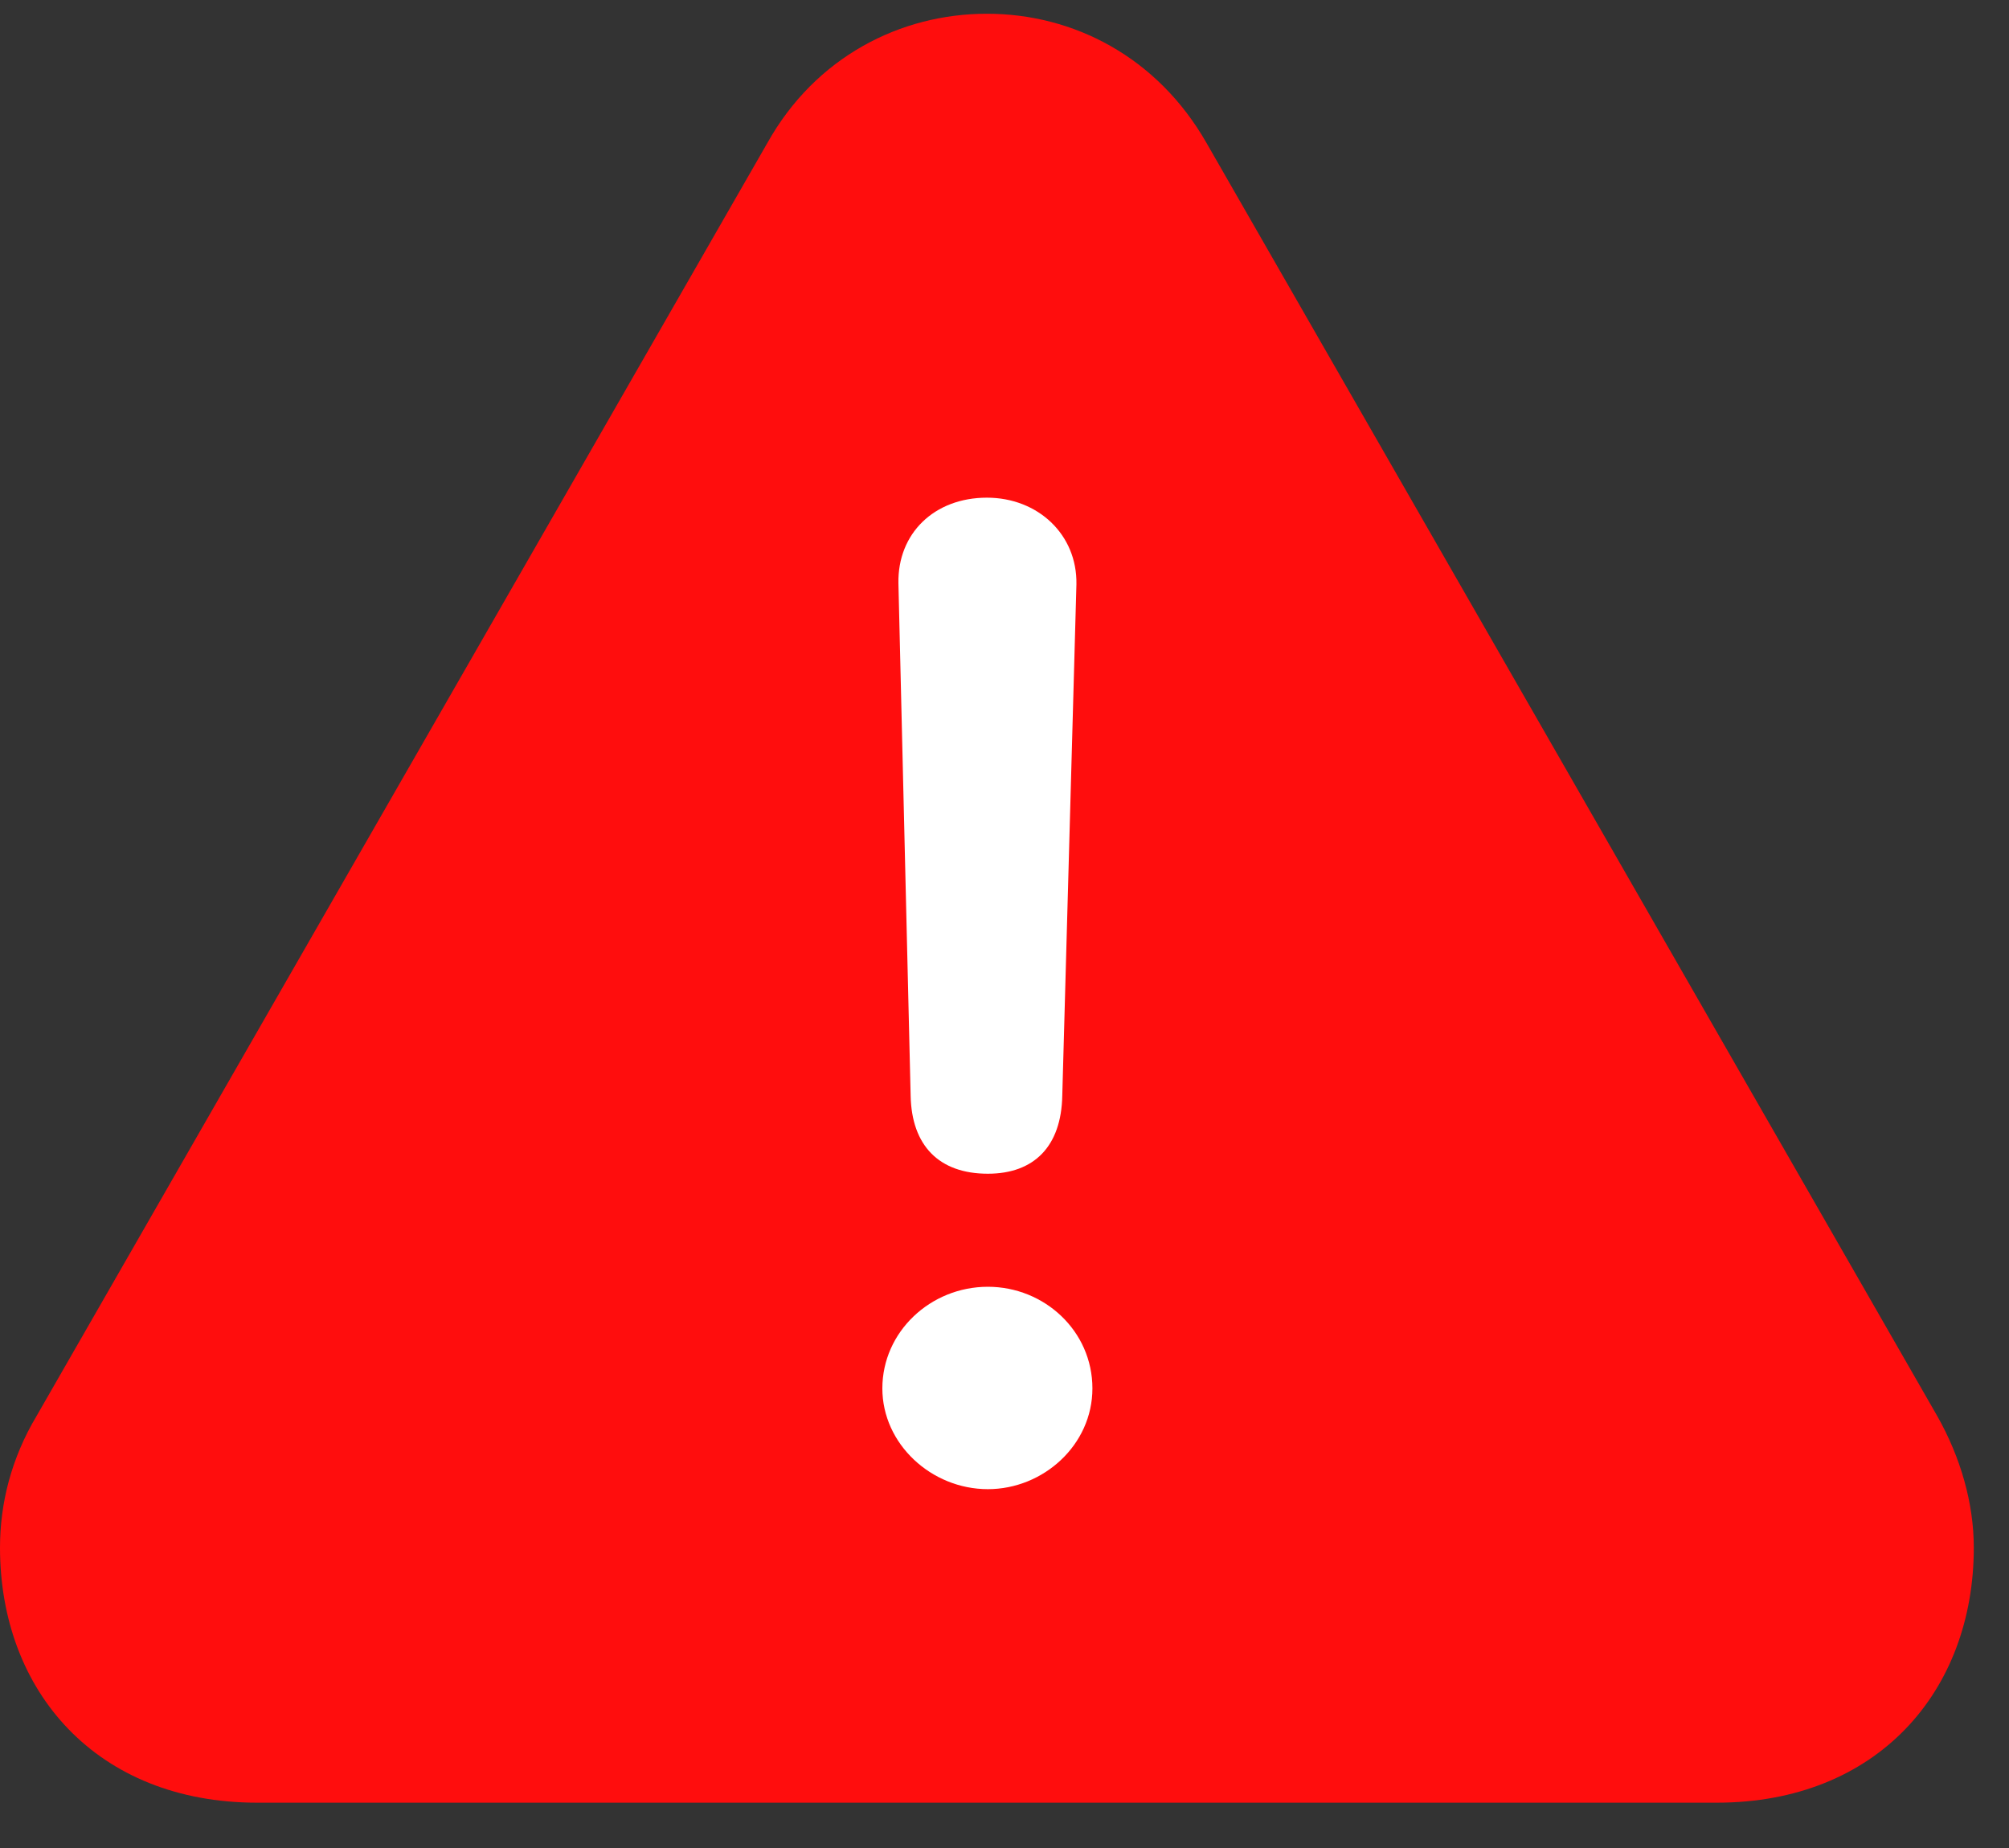
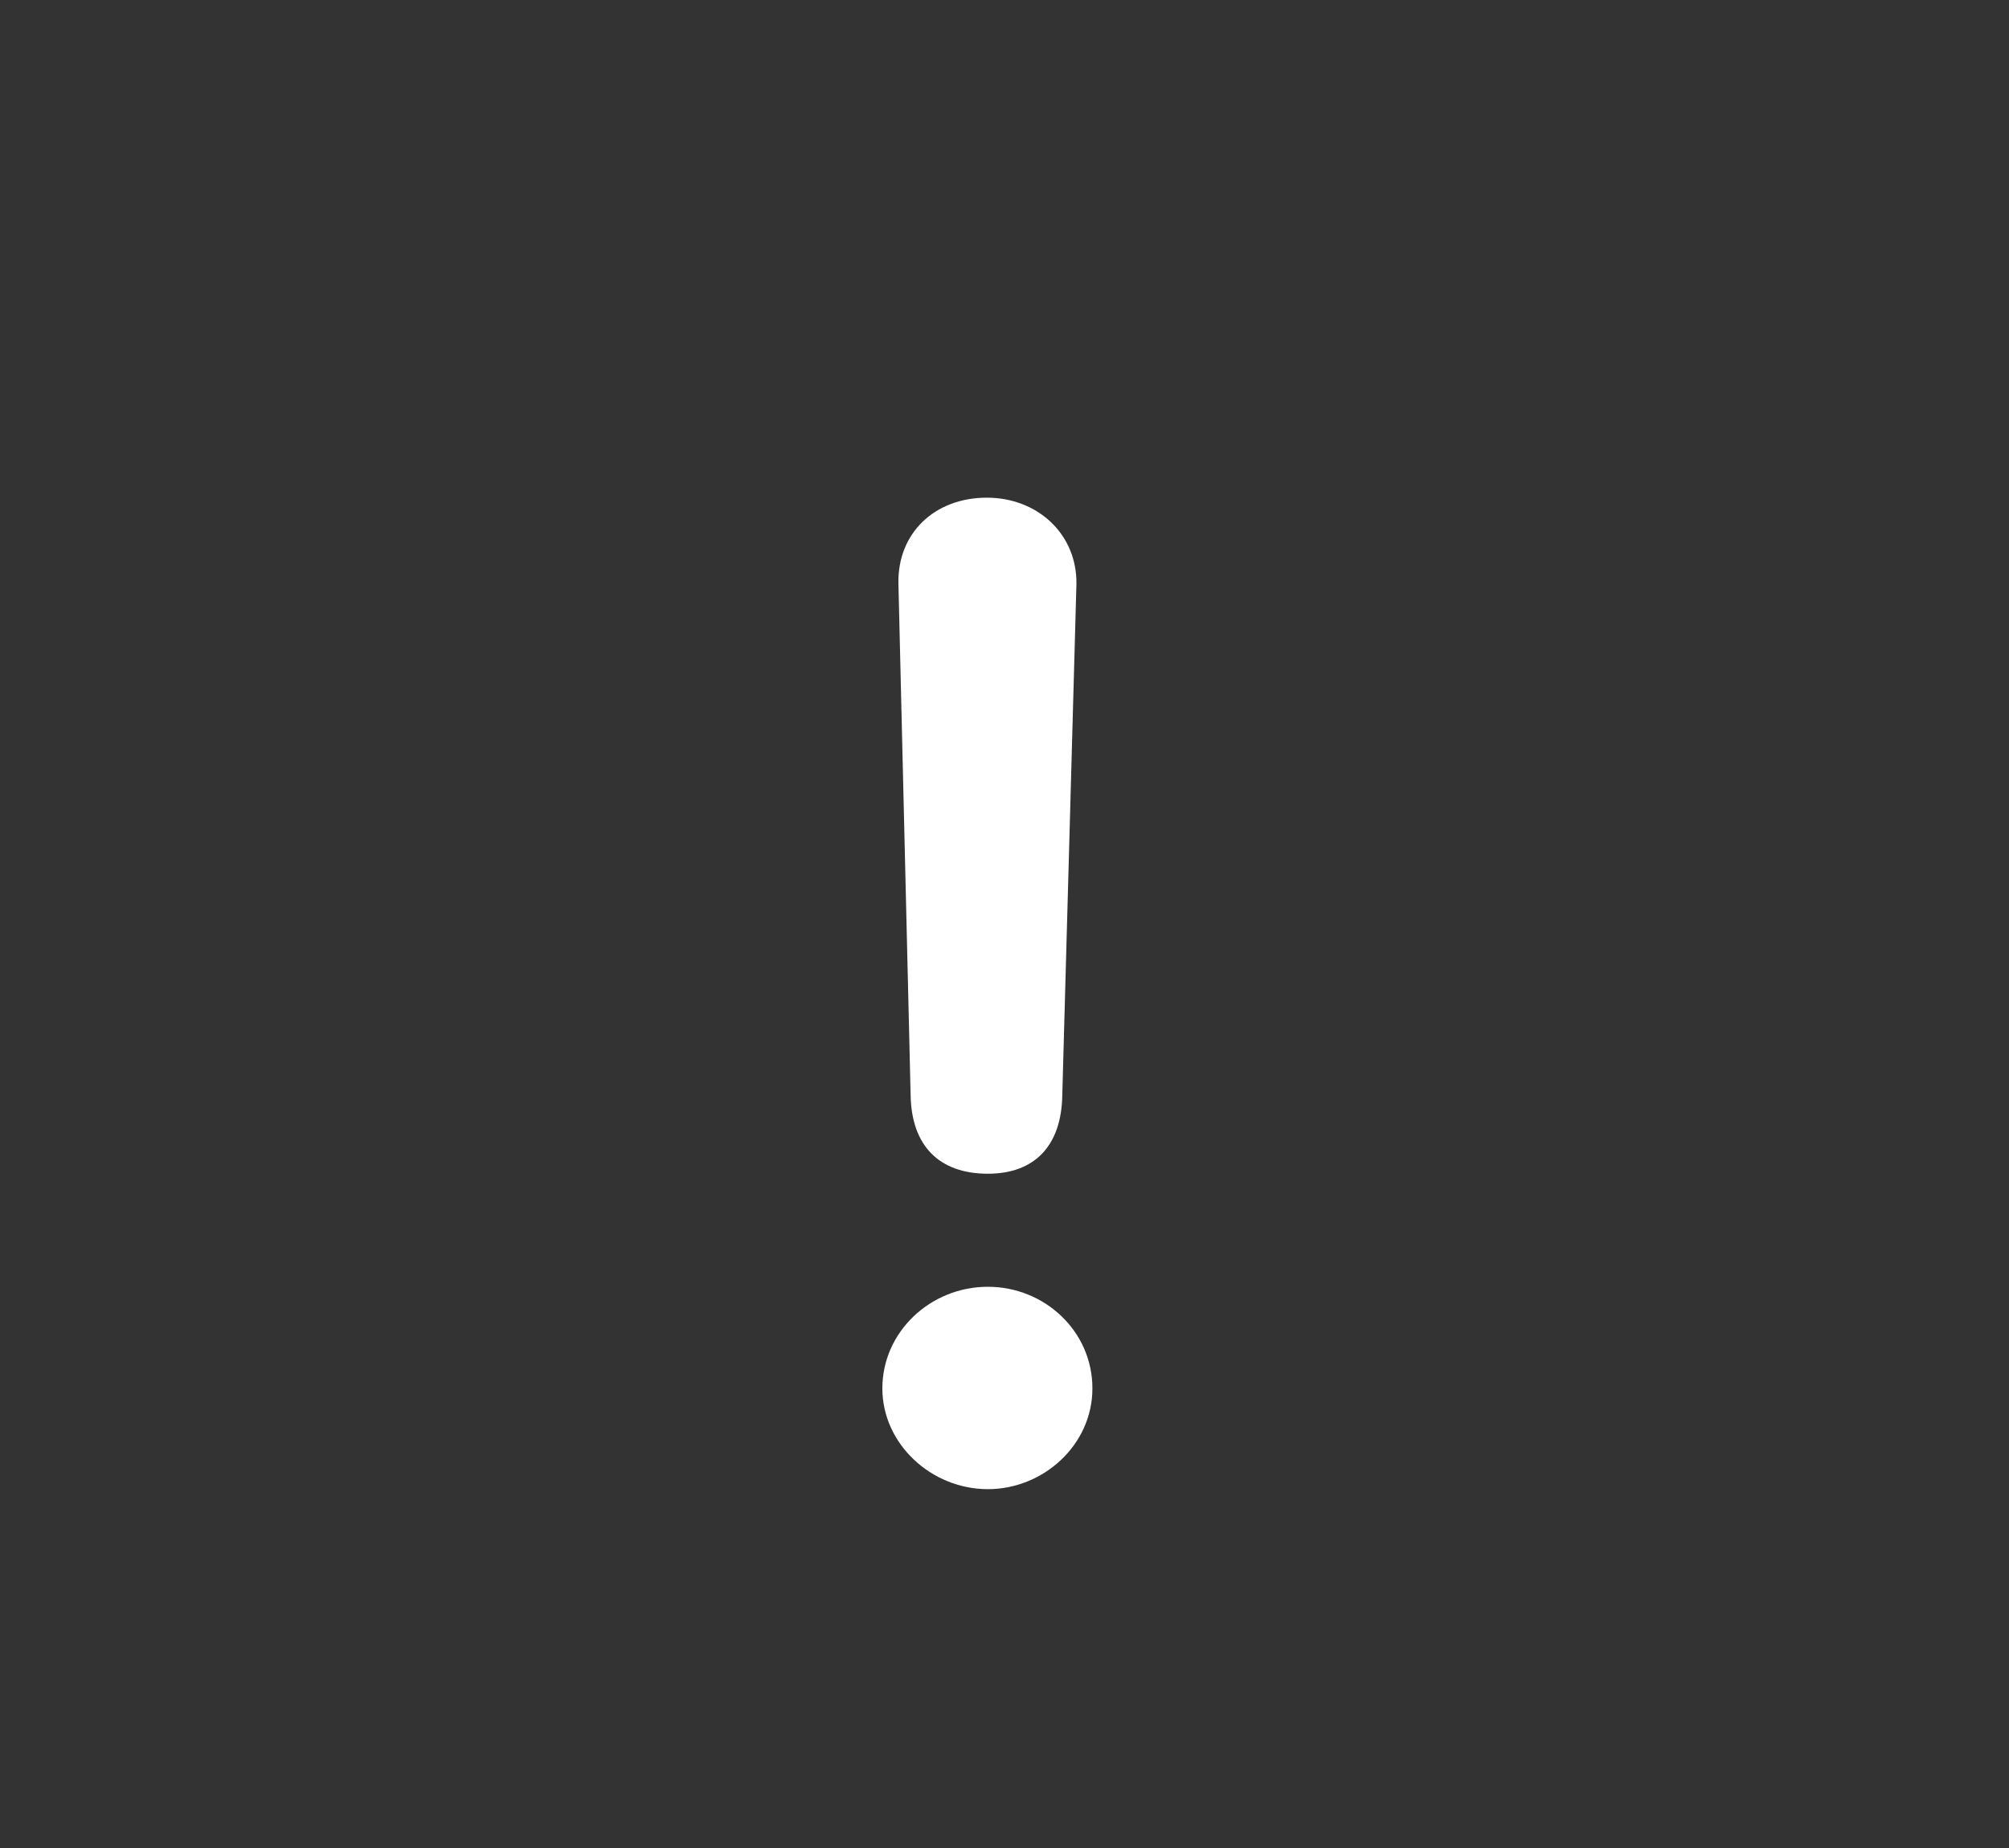
<svg xmlns="http://www.w3.org/2000/svg" width="25" height="23" viewBox="0 0 25 23" fill="none">
  <rect x="0" y="0" width="25" height="23" fill="#333333" stroke="none" />
  <g clip-path="url(#clip0_4_33140)">
-     <path d="M3.199 22.436H21.363C23.355 22.436 24.562 21.054 24.562 19.261C24.562 18.71 24.398 18.136 24.105 17.62L15.012 1.776C14.402 0.71 13.359 0.171 12.281 0.171C11.203 0.171 10.148 0.71 9.551 1.776L0.457 17.62C0.141 18.148 0 18.71 0 19.261C0 21.054 1.207 22.436 3.199 22.436Z" fill="#FF0D0D" />
    <path d="M12.293 14.608C11.684 14.608 11.344 14.257 11.332 13.636L11.18 7.261C11.168 6.64 11.625 6.194 12.281 6.194C12.914 6.194 13.406 6.651 13.395 7.272L13.219 13.636C13.207 14.269 12.867 14.608 12.293 14.608ZM12.293 18.534C11.59 18.534 10.98 17.972 10.98 17.28C10.98 16.577 11.578 16.015 12.293 16.015C12.996 16.015 13.594 16.565 13.594 17.28C13.594 17.983 12.984 18.534 12.293 18.534Z" fill="white" />
  </g>
  <defs>
    <clipPath id="clip0_4_33140">
      <rect width="24.562" height="22.395" fill="white" transform="translate(0 0.171)" />
    </clipPath>
  </defs>
</svg>